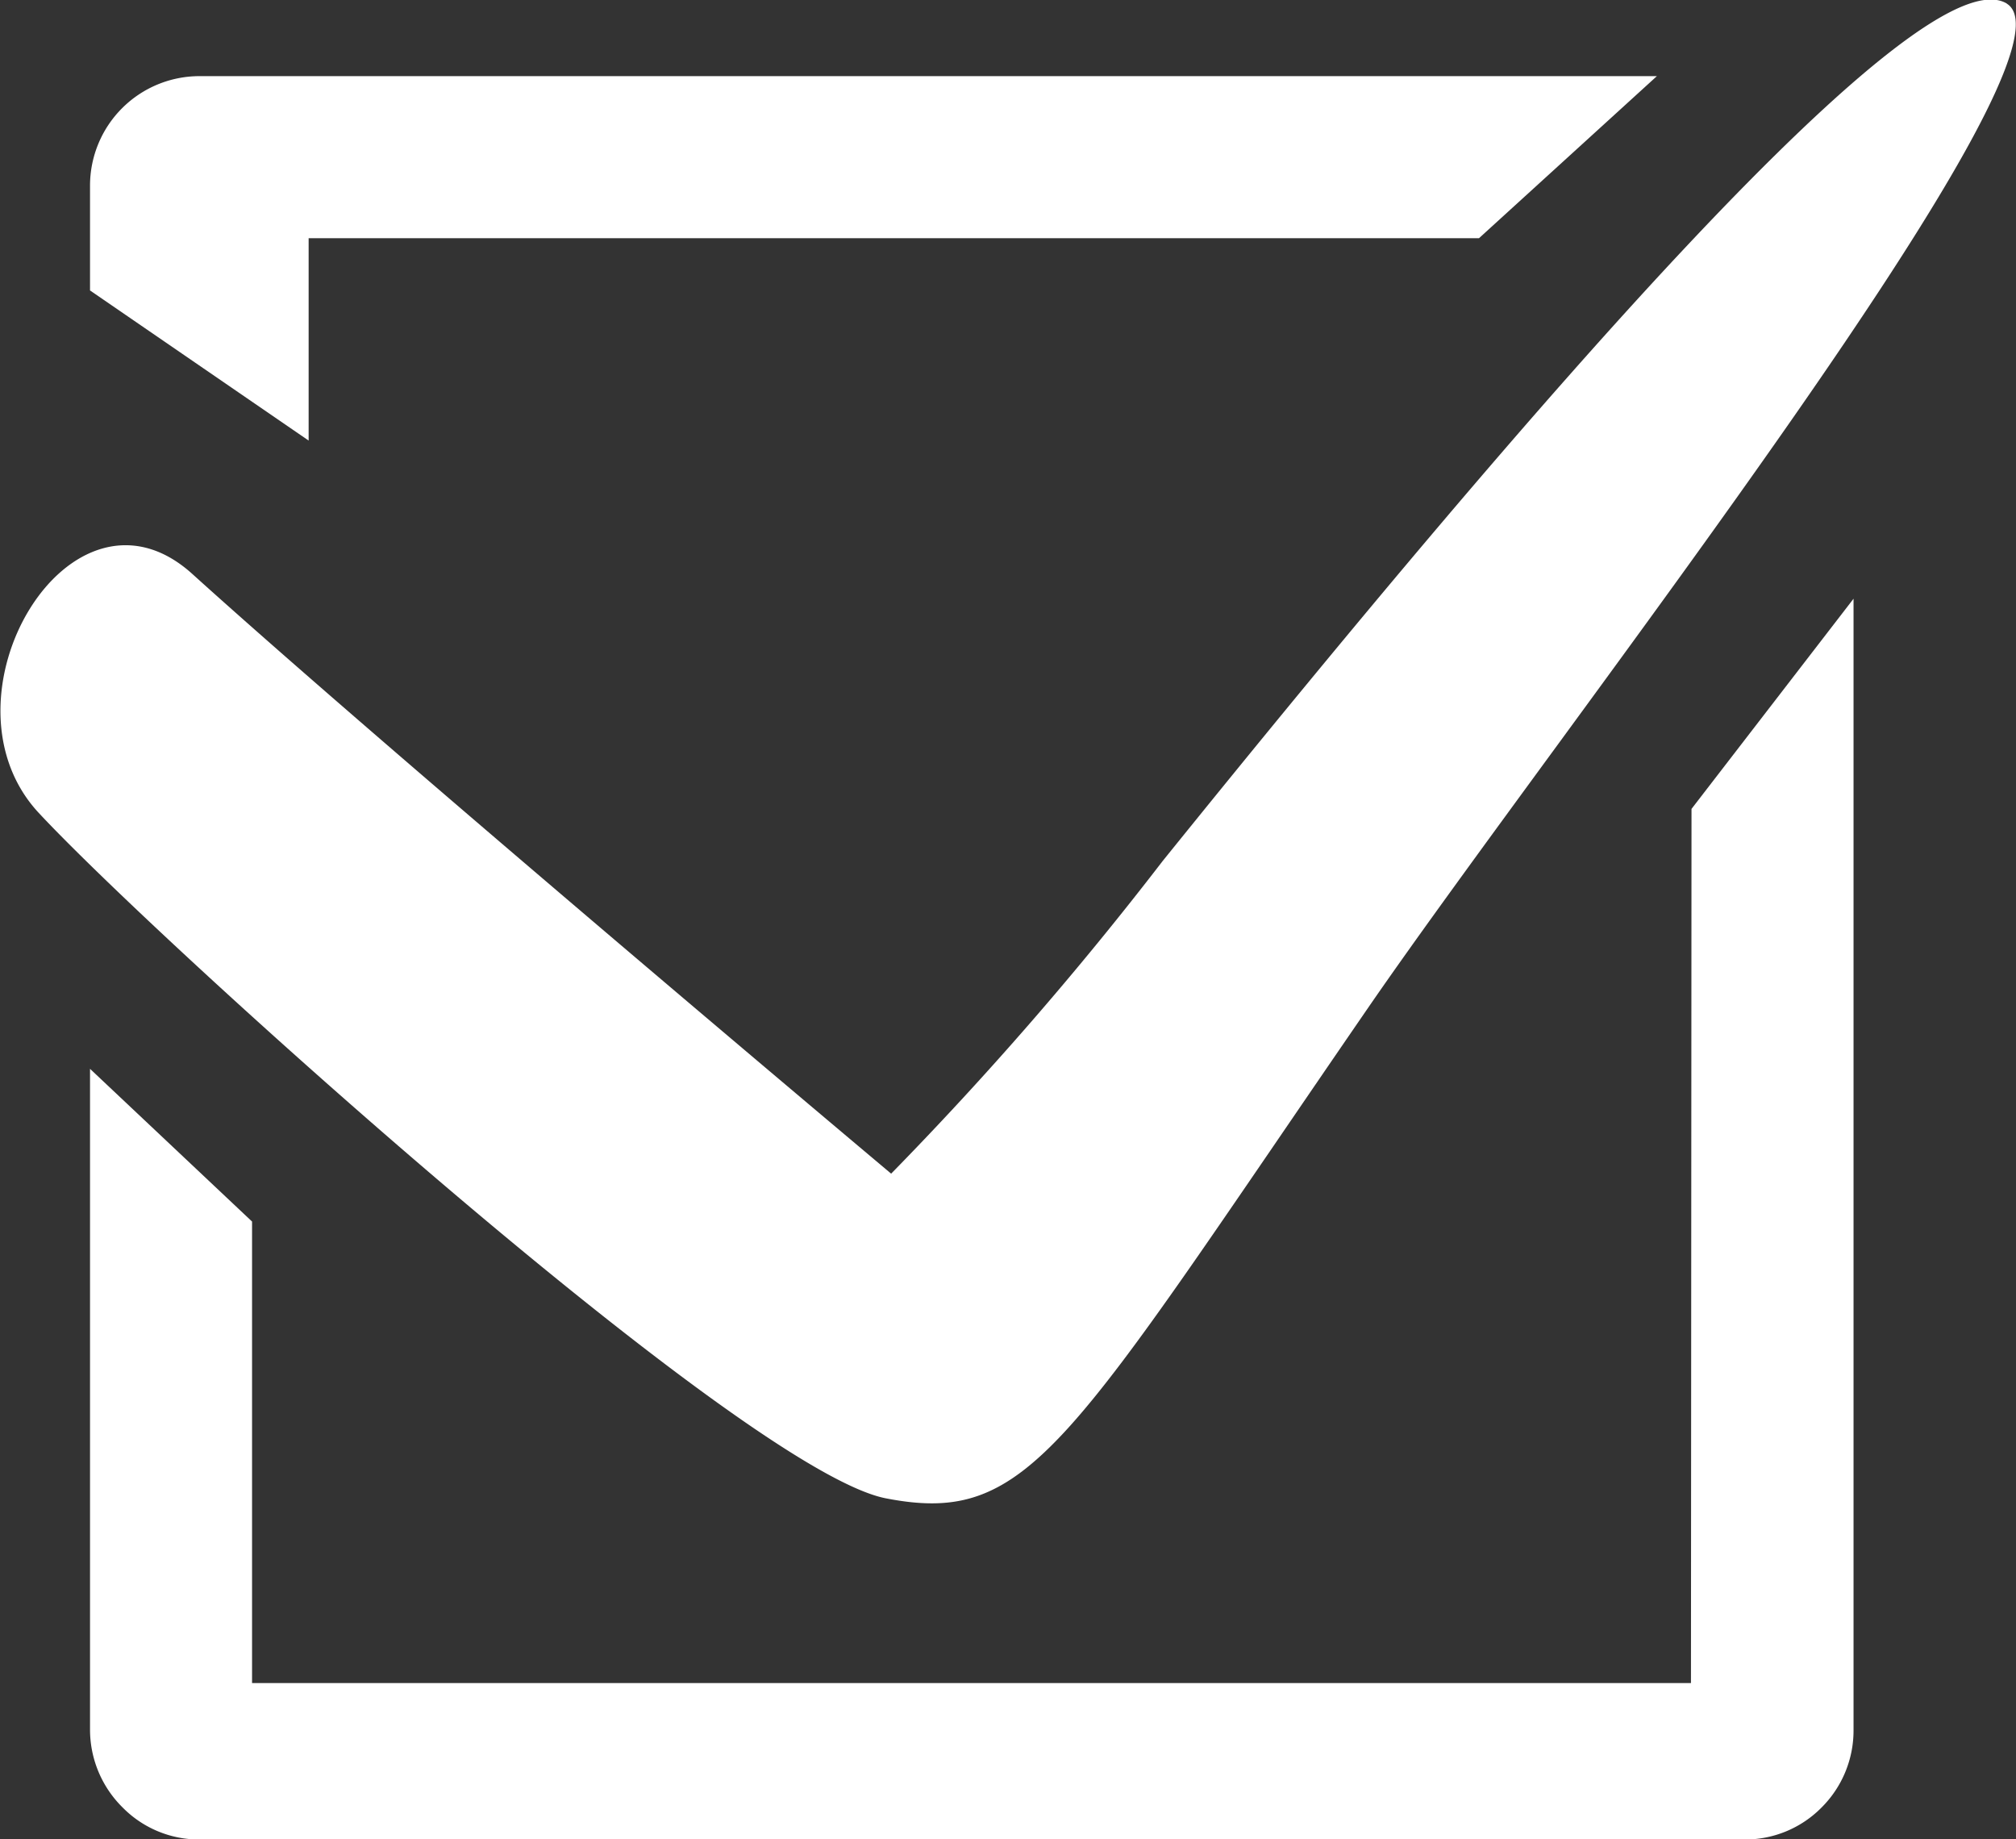
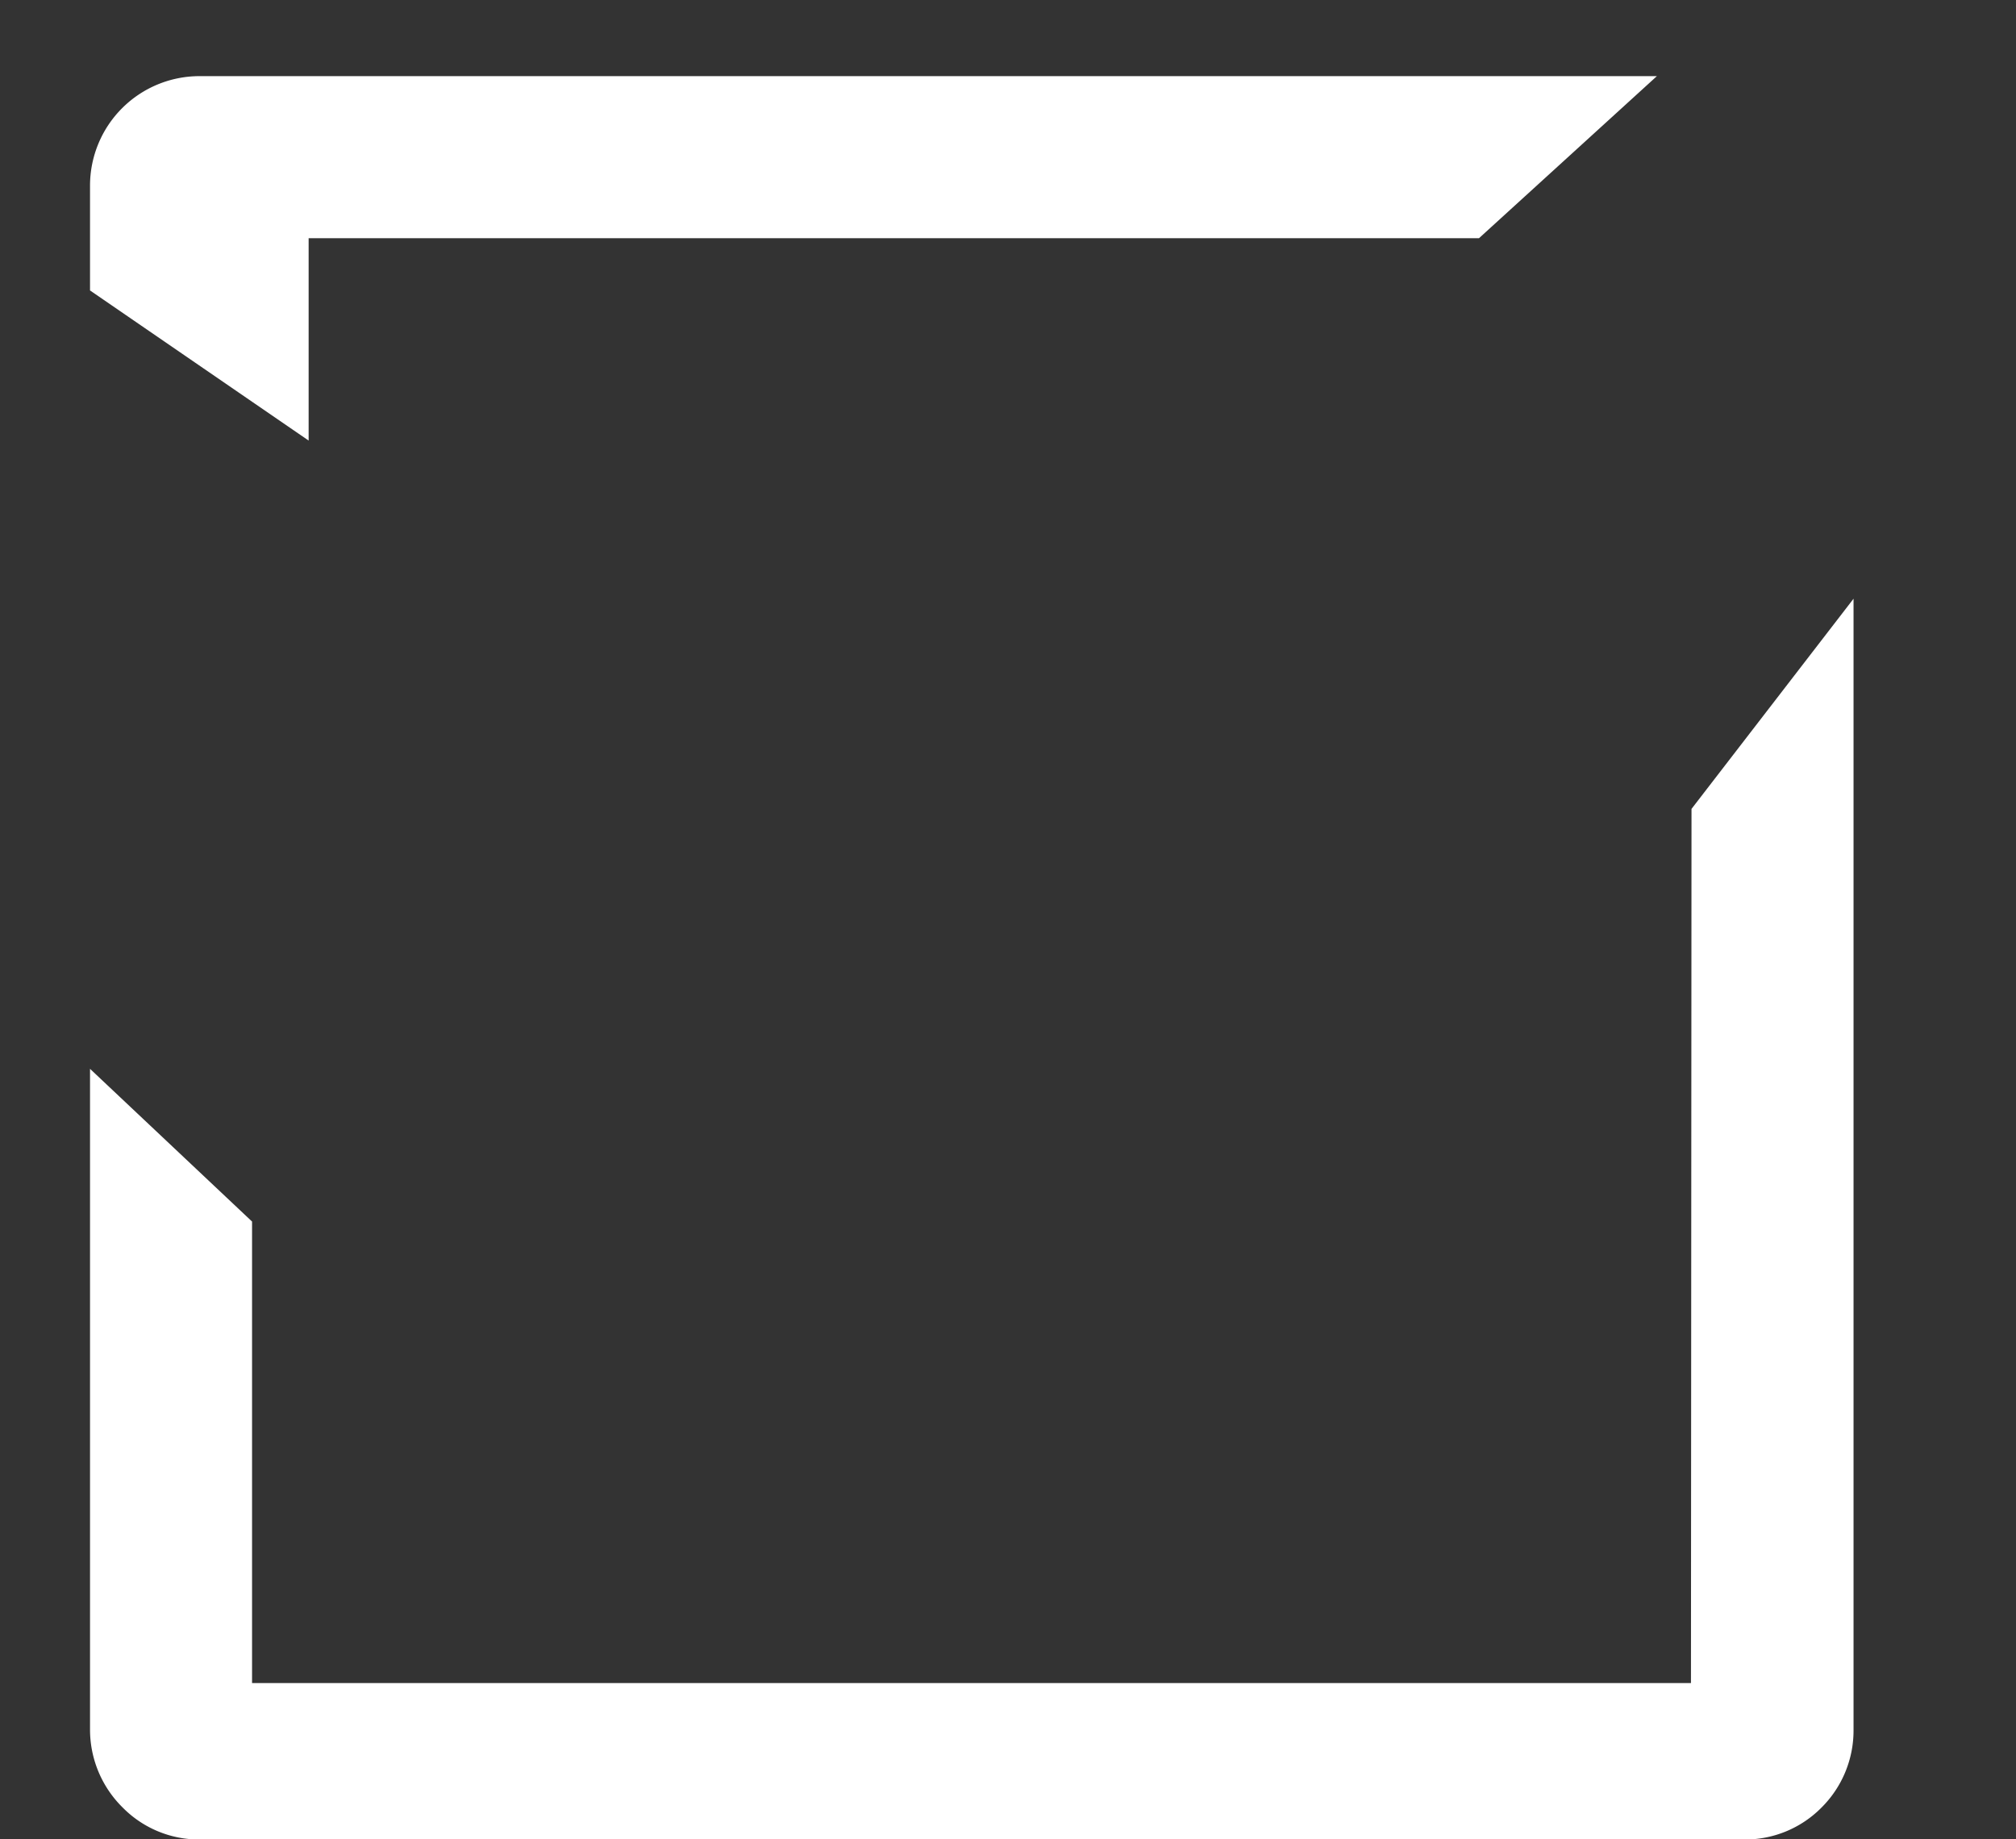
<svg xmlns="http://www.w3.org/2000/svg" width="18.564" height="16.934" viewBox="0 0 18.564 16.934">
  <rect x="0" y="0" width="18.564" height="16.934" fill="#333333" stroke="none" />
  <g id="グループ_6150" data-name="グループ 6150" transform="translate(-303.626 -14.625)">
    <path id="パス_14277" data-name="パス 14277" d="M433.529,78.939H420.279V74.69l-1.492-1.406v6.09a1.007,1.007,0,0,0,.3.71.988.988,0,0,0,.711.295h14.222a.989.989,0,0,0,.712-.295,1,1,0,0,0,.294-.71V68.956l-1.492,1.935Z" transform="translate(-114.332 -48.819)" fill="#fff" />
    <path id="パス_14278" data-name="パス 14278" d="M420.8,48.757V46.894h10.777l1.638-1.492H419.793a1.008,1.008,0,0,0-1.006,1.007v.966Z" transform="translate(-114.332 -30.076)" fill="#fff" />
-     <path id="パス_14279" data-name="パス 14279" d="M433.209,42c-.786-.471-4.328,3.625-7.774,7.894a32.02,32.02,0,0,1-2.5,2.878s-4.608-3.869-6.435-5.521c-1.122-1.014-2.4,1.141-1.414,2.2,1.1,1.181,6.49,6.055,7.8,6.31,1.332.259,1.665-.481,4.439-4.513,1.755-2.551,6.666-8.776,5.882-9.248" transform="translate(-111.103 -27.342)" fill="#fff" />
  </g>
</svg>